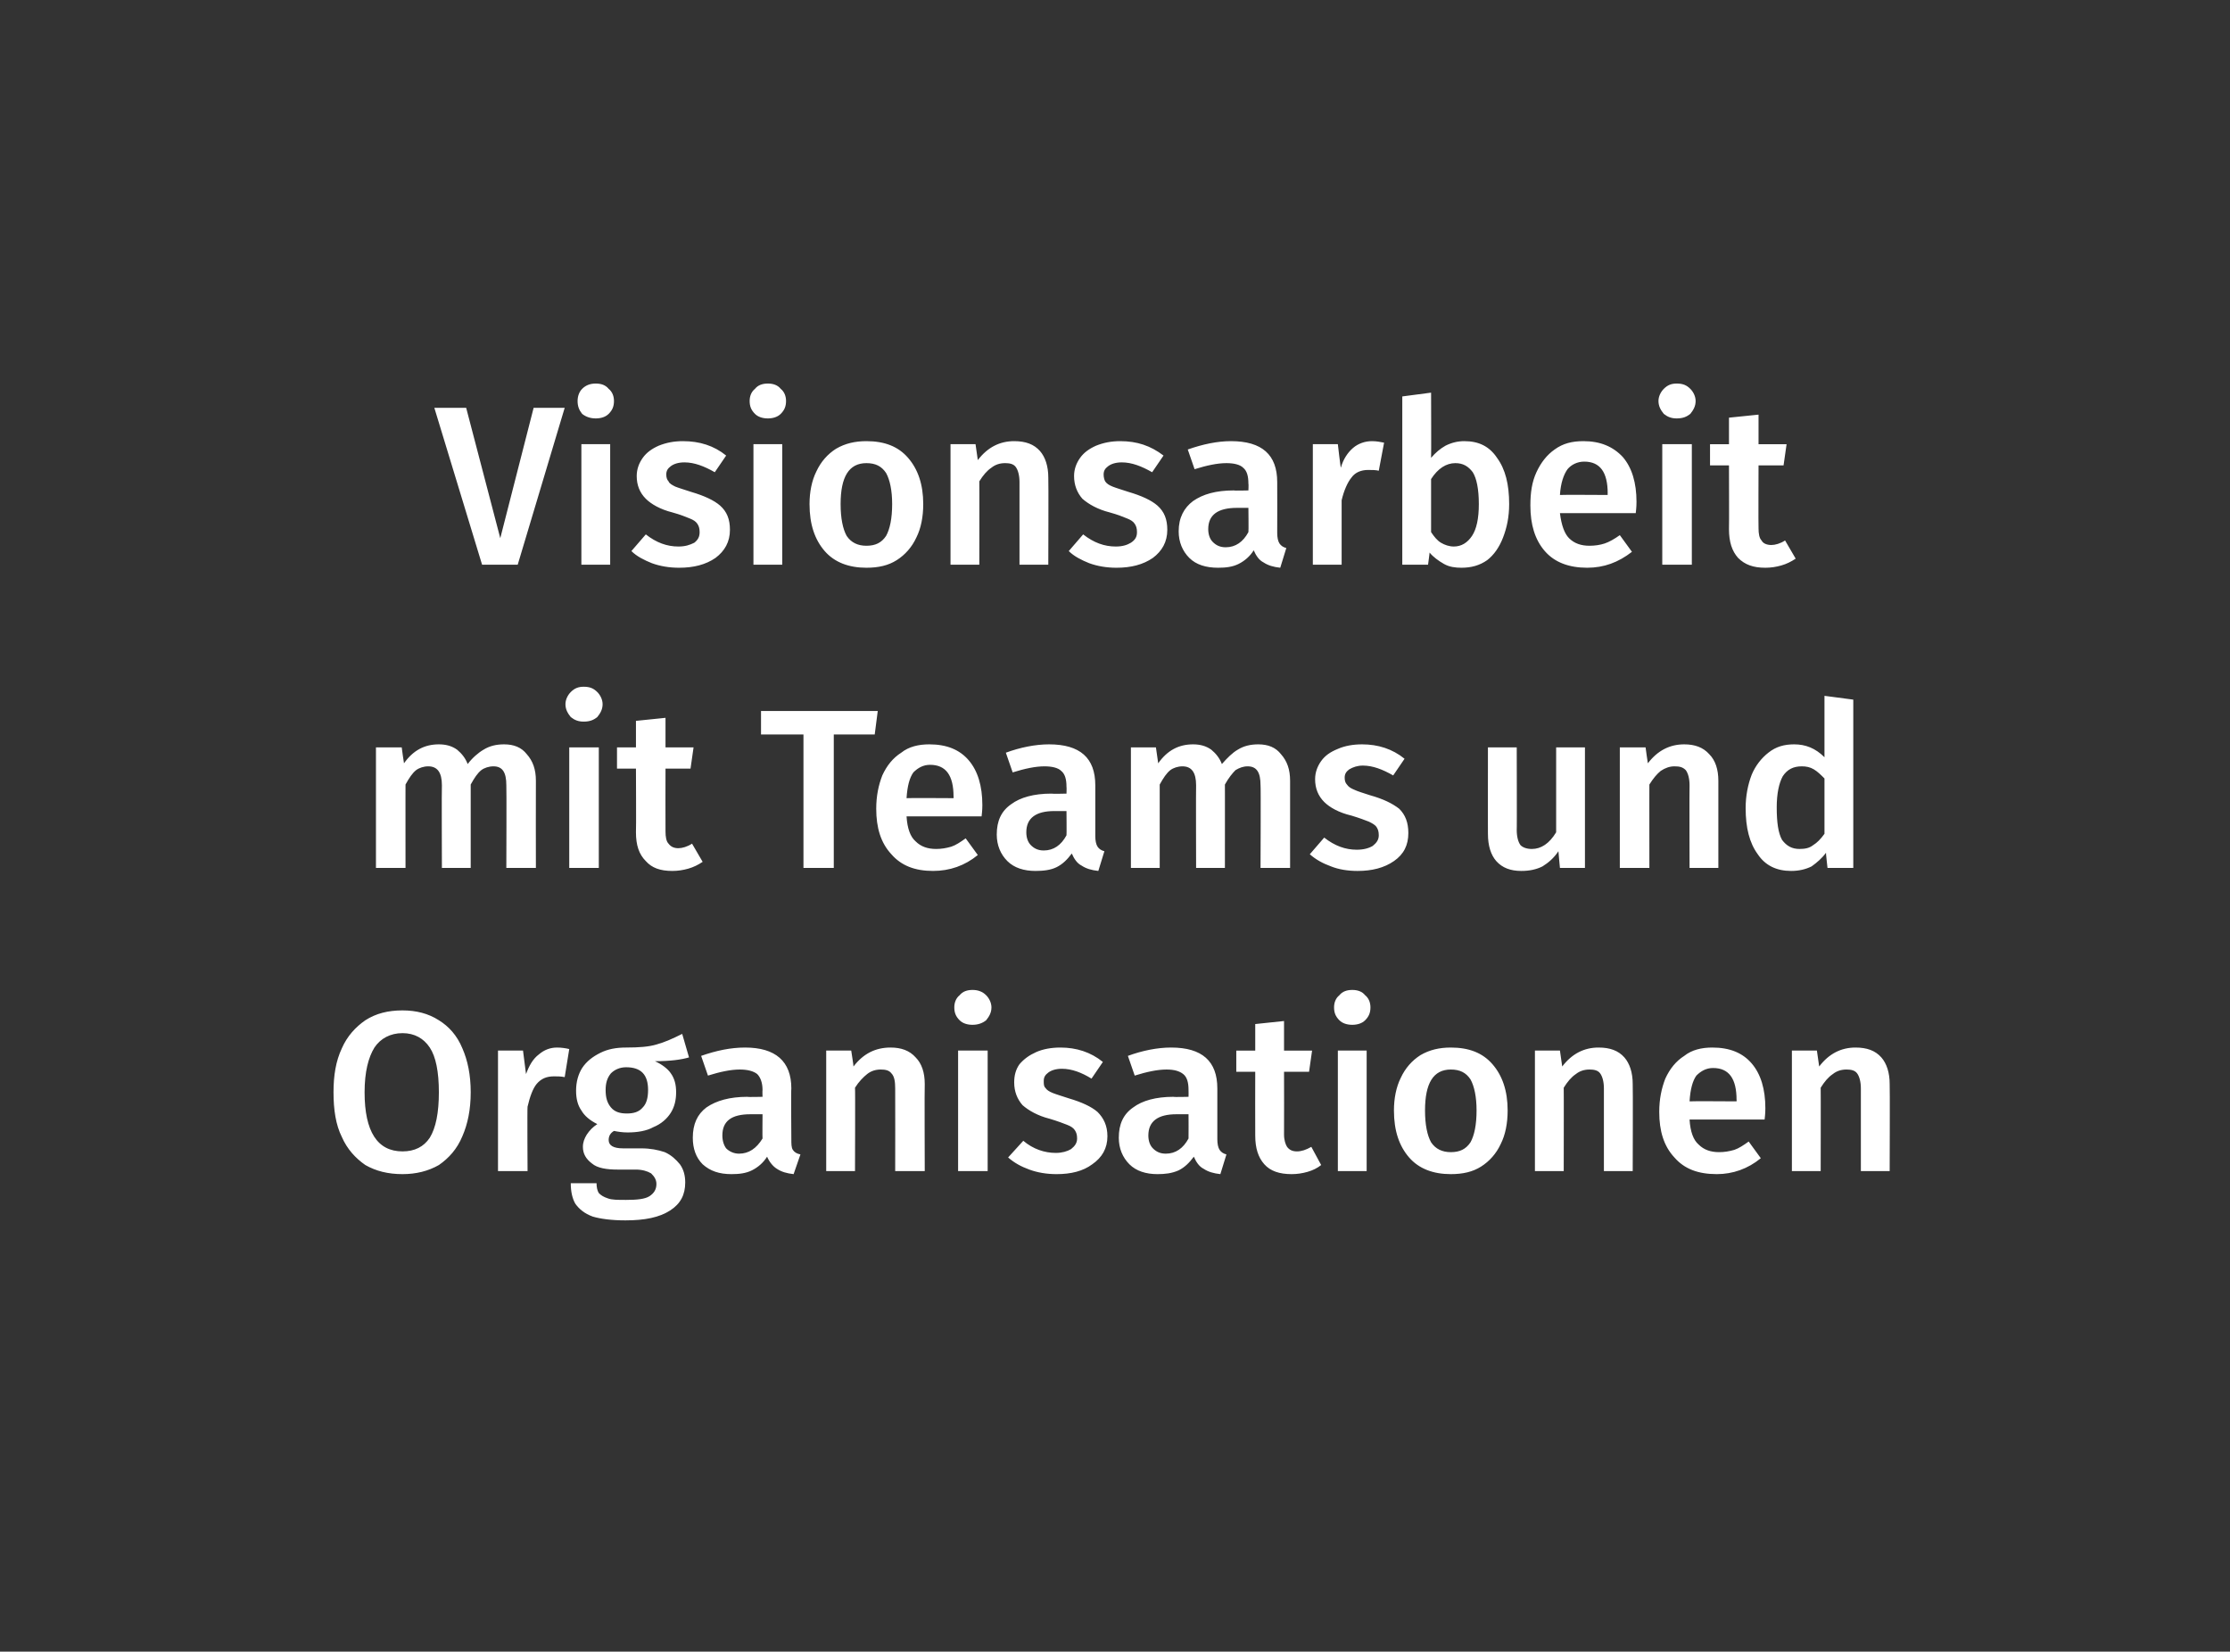
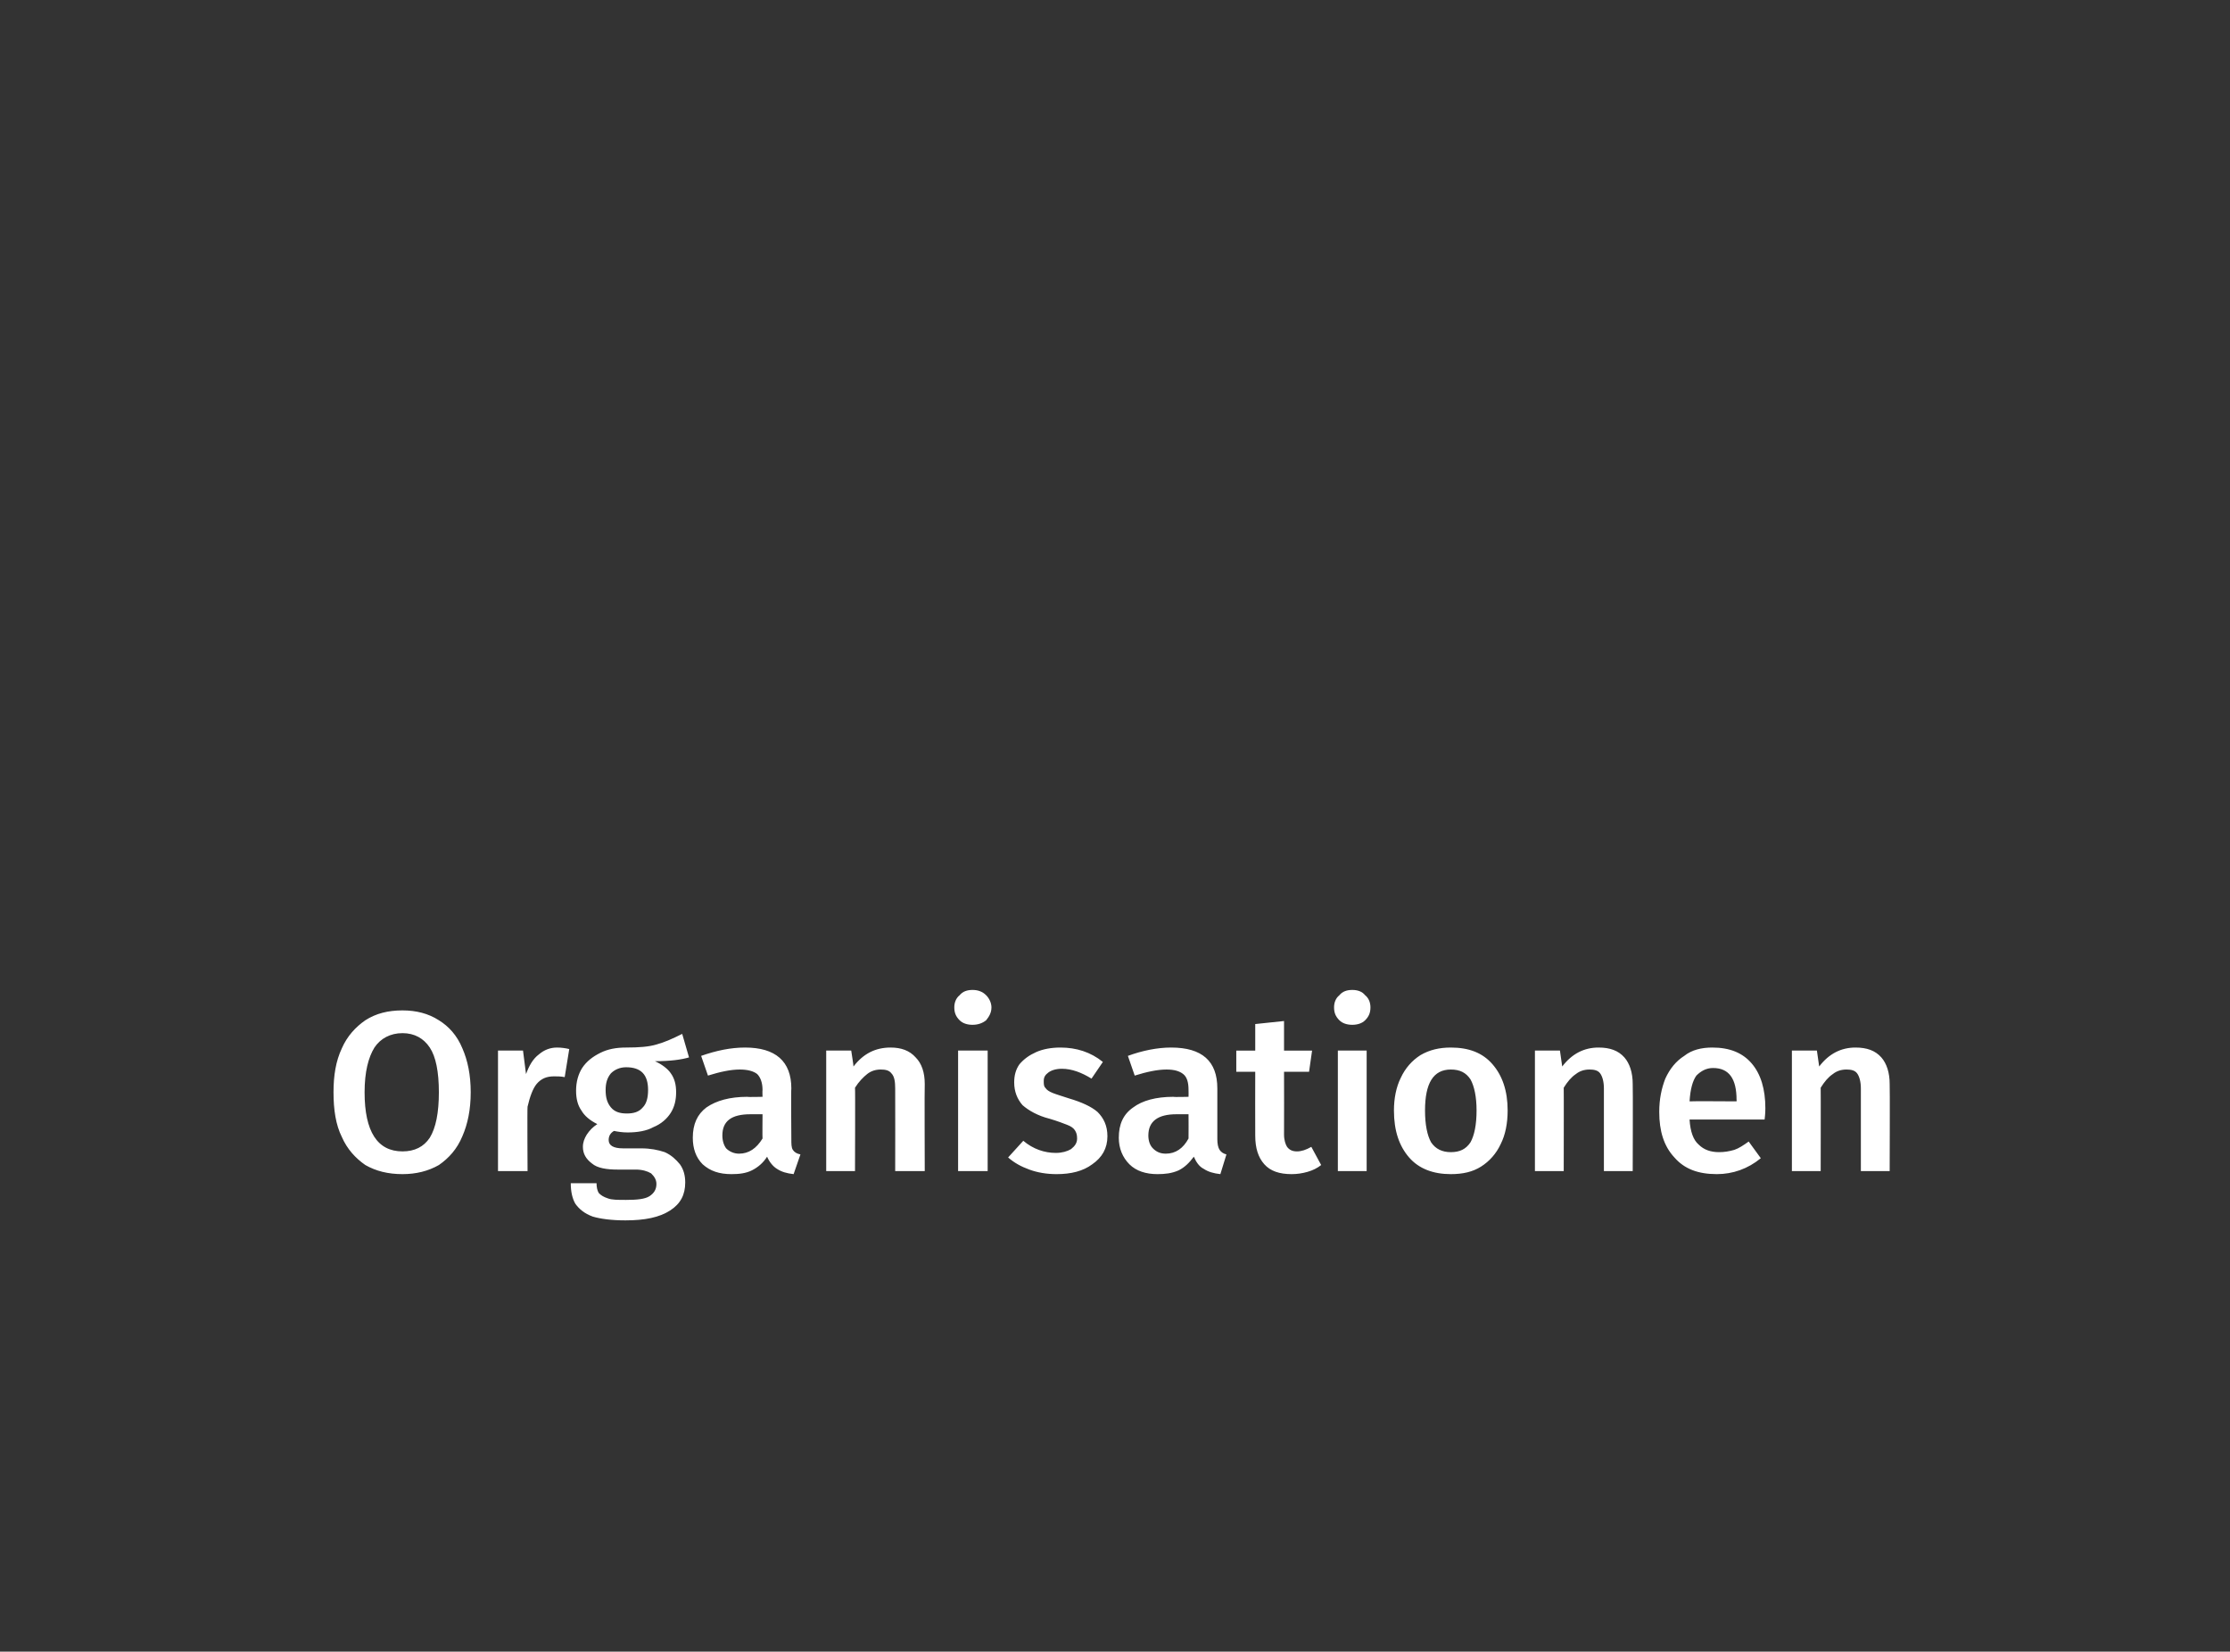
<svg xmlns="http://www.w3.org/2000/svg" version="1.1" width="294.2px" height="217.9px" viewBox="0 -1 294.2 217.9" style="top:-1px">
  <rect x="0" y="-1" width="294.2" height="217.9" fill="#333333" stroke="none" />
  <desc>Visionsarbeit mit Teams und Organisationen</desc>
  <defs />
  <g id="Polygon46496">
    <path d="m53.1 132.3c1.8 0 3.4.4 4.8 1.3c1.3.8 2.4 2 3.1 3.7c.7 1.6 1.1 3.5 1.1 5.8c0 2.3-.4 4.2-1.1 5.8c-.7 1.7-1.8 2.9-3.1 3.8c-1.4.8-3 1.2-4.8 1.2c-1.9 0-3.5-.4-4.9-1.2c-1.3-.9-2.4-2.1-3.1-3.7c-.8-1.6-1.1-3.6-1.1-5.9c0-2.2.3-4.1 1.1-5.8c.7-1.6 1.8-2.8 3.1-3.7c1.4-.9 3-1.3 4.9-1.3c0 0 0 0 0 0zm0 3c-1.6 0-2.9.7-3.7 1.9c-.8 1.3-1.3 3.2-1.3 5.9c0 5.2 1.7 7.8 5 7.8c1.6 0 2.8-.6 3.6-1.8c.8-1.3 1.2-3.3 1.2-6c0-2.7-.4-4.7-1.2-5.9c-.8-1.2-2-1.9-3.6-1.9c0 0 0 0 0 0zm20.4 1.9c.6 0 1.2.1 1.6.2c0 0-.6 3.7-.6 3.7c-.5-.1-1-.1-1.4-.1c-1 0-1.7.3-2.3 1c-.5.6-.9 1.7-1.2 3c-.05.04 0 8.5 0 8.5l-3.9 0l0-15.9l3.3 0c0 0 .4 3.15.4 3.1c.4-1.1.9-2 1.7-2.6c.7-.6 1.5-.9 2.4-.9c0 0 0 0 0 0zm17.4 1.3c-1 .3-2.5.5-4.5.5c.9.4 1.7 1 2.1 1.6c.5.7.7 1.5.7 2.5c0 1-.2 1.9-.7 2.7c-.5.8-1.3 1.5-2.3 1.9c-.9.5-2.1.7-3.4.7c-.7 0-1.3-.1-1.8-.2c-.5.3-.7.7-.7 1.2c0 .7.6 1.1 1.9 1.1c0 0 2.4 0 2.4 0c1.2 0 2.2.2 3.1.5c.9.4 1.5 1 2 1.6c.5.7.7 1.5.7 2.4c0 1.6-.6 2.8-2 3.7c-1.4.9-3.3 1.3-5.9 1.3c-1.8 0-3.3-.2-4.3-.5c-1.1-.4-1.8-1-2.3-1.7c-.4-.7-.6-1.6-.6-2.7c0 0 3.4 0 3.4 0c0 .5.1 1 .3 1.3c.3.3.6.5 1.2.7c.5.2 1.3.2 2.4.2c1.4 0 2.5-.1 3.1-.5c.6-.4.9-.9.9-1.6c0-.6-.3-1-.7-1.4c-.5-.3-1.2-.5-2-.5c0 0-2.4 0-2.4 0c-1.5 0-2.7-.2-3.4-.8c-.8-.6-1.2-1.3-1.2-2.2c0-.6.2-1.1.5-1.6c.4-.6.8-1 1.4-1.4c-1-.5-1.7-1.1-2.1-1.8c-.5-.7-.7-1.6-.7-2.6c0-1.2.3-2.2.8-3c.6-.9 1.4-1.5 2.4-2c1-.5 2.1-.7 3.4-.7c1.7 0 3-.1 4-.4c1.1-.3 2.2-.8 3.4-1.4c0 0 .9 3.1.9 3.1zm-8.3 1.3c-.8 0-1.5.3-2 .8c-.5.6-.7 1.3-.7 2.2c0 1 .2 1.7.7 2.3c.5.6 1.2.8 2.1.8c.9 0 1.6-.2 2.1-.8c.5-.5.7-1.3.7-2.3c0-2-.9-3-2.9-3c0 0 0 0 0 0zm21.8 9.5c0 .6 0 1.1.2 1.4c.2.3.5.5 1 .6c0 0-.9 2.6-.9 2.6c-.9-.1-1.6-.3-2.2-.7c-.5-.3-1-.9-1.3-1.6c-.5.8-1.2 1.4-2 1.8c-.8.4-1.7.5-2.7.5c-1.6 0-2.8-.4-3.8-1.3c-.9-.9-1.3-2.1-1.3-3.5c0-1.8.6-3.1 1.8-4c1.3-.9 3.1-1.4 5.4-1.4c-.01.05 2 0 2 0c0 0-.03-.85 0-.9c0-1-.3-1.7-.7-2.1c-.5-.4-1.3-.6-2.3-.6c-1.2 0-2.6.3-4.2.8c0 0-.9-2.6-.9-2.6c2-.7 3.9-1.1 5.8-1.1c4 0 6.1 1.8 6.1 5.4c-.05.04 0 6.7 0 6.7c0 0-.05 0 0 0zm-6.9 1.9c1.3 0 2.3-.7 3.1-2c-.03.01 0-3.2 0-3.2c0 0-1.62 0-1.6 0c-2.5 0-3.7.9-3.7 2.8c0 .7.2 1.3.5 1.7c.4.4 1 .7 1.7.7c0 0 0 0 0 0zm20-14c1.4 0 2.5.4 3.3 1.3c.8.8 1.2 2 1.2 3.5c-.04.01 0 11.5 0 11.5l-3.9 0c0 0 .02-10.89 0-10.9c0-.9-.1-1.6-.5-2c-.3-.4-.8-.5-1.4-.5c-.7 0-1.3.2-1.8.6c-.5.4-1.1 1-1.6 1.8c.04-.04 0 11 0 11l-3.8 0l0-15.9l3.3 0c0 0 .33 2.1.3 2.1c1.3-1.7 2.9-2.5 4.9-2.5c0 0 0 0 0 0zm12.8.4l0 15.9l-3.9 0l0-15.9l3.9 0zm-2-8c.7 0 1.3.2 1.8.7c.4.4.7 1 .7 1.6c0 .7-.3 1.2-.7 1.7c-.5.4-1.1.6-1.8.6c-.7 0-1.3-.2-1.7-.6c-.5-.5-.7-1-.7-1.7c0-.6.2-1.2.7-1.6c.4-.5 1-.7 1.7-.7c0 0 0 0 0 0zm11.6 7.6c2.1 0 4 .6 5.6 1.9c0 0-1.5 2.2-1.5 2.2c-1.3-.8-2.6-1.3-3.9-1.3c-.8 0-1.4.2-1.8.5c-.4.3-.6.6-.6 1.1c0 .4 0 .7.2.9c.2.3.5.5 1 .7c.5.2 1.2.4 2.1.7c1.7.5 3 1.1 3.8 1.8c.8.8 1.3 1.8 1.3 3.2c0 1.6-.7 2.8-2 3.7c-1.2.9-2.8 1.3-4.7 1.3c-1.3 0-2.5-.2-3.6-.6c-1.1-.4-2-.9-2.8-1.6c0 0 2-2.2 2-2.2c1.3 1.1 2.8 1.6 4.3 1.6c.8 0 1.5-.2 2-.5c.5-.4.8-.8.8-1.4c0-.5-.1-.8-.3-1.1c-.2-.3-.5-.5-1-.7c-.5-.2-1.3-.5-2.3-.8c-1.6-.4-2.8-1.1-3.6-1.8c-.7-.8-1.1-1.8-1.1-3c0-.9.2-1.7.7-2.4c.6-.7 1.3-1.2 2.2-1.6c.9-.4 2-.6 3.2-.6c0 0 0 0 0 0zm20.7 12.1c0 .6.1 1.1.3 1.4c.2.3.5.5.9.6c0 0-.8 2.6-.8 2.6c-.9-.1-1.6-.3-2.2-.7c-.6-.3-1-.9-1.3-1.6c-.6.8-1.2 1.4-2 1.8c-.9.4-1.8.5-2.8.5c-1.5 0-2.8-.4-3.7-1.3c-.9-.9-1.4-2.1-1.4-3.5c0-1.8.6-3.1 1.9-4c1.2-.9 3-1.4 5.3-1.4c.04.05 2 0 2 0c0 0 .02-.85 0-.9c0-1-.2-1.7-.7-2.1c-.5-.4-1.2-.6-2.2-.6c-1.2 0-2.6.3-4.2.8c0 0-.9-2.6-.9-2.6c1.9-.7 3.9-1.1 5.7-1.1c4.1 0 6.1 1.8 6.1 5.4c0 .04 0 6.7 0 6.7c0 0 0 0 0 0zm-6.8 1.9c1.3 0 2.3-.7 3-2c.02.01 0-3.2 0-3.2c0 0-1.57 0-1.6 0c-2.4 0-3.7.9-3.7 2.8c0 .7.2 1.3.6 1.7c.4.4.9.7 1.7.7c0 0 0 0 0 0zm20.5 1.5c-.5.4-1.1.7-1.8.9c-.7.2-1.4.3-2.1.3c-1.6 0-2.8-.4-3.6-1.3c-.8-.9-1.2-2.1-1.2-3.8c-.02-.04 0-8.4 0-8.4l-2.5 0l0-2.8l2.5 0l0-3.5l3.8-.4l0 3.9l3.7 0l-.4 2.8l-3.3 0c0 0 .02 8.27 0 8.3c0 .7.2 1.3.4 1.6c.3.4.7.6 1.3.6c.6 0 1.2-.2 1.9-.6c0 0 1.3 2.4 1.3 2.4zm6-15.1l0 15.9l-3.8 0l0-15.9l3.8 0zm-1.9-8c.7 0 1.3.2 1.7.7c.5.4.7 1 .7 1.6c0 .7-.2 1.2-.7 1.7c-.4.4-1 .6-1.7.6c-.7 0-1.3-.2-1.7-.6c-.5-.5-.7-1-.7-1.7c0-.6.2-1.2.7-1.6c.4-.5 1-.7 1.7-.7c0 0 0 0 0 0zm13 7.6c2.4 0 4.2.7 5.5 2.2c1.3 1.5 2 3.5 2 6.1c0 1.7-.3 3.2-.9 4.4c-.6 1.3-1.5 2.3-2.6 3c-1.1.7-2.4 1-4 1c-2.3 0-4.2-.7-5.5-2.2c-1.3-1.5-2-3.5-2-6.2c0-1.6.3-3.1.9-4.3c.6-1.3 1.5-2.3 2.6-3c1.2-.7 2.5-1 4-1c0 0 0 0 0 0zm0 2.9c-2.3 0-3.4 1.8-3.4 5.4c0 1.9.3 3.3.8 4.2c.6.9 1.5 1.3 2.6 1.3c1.2 0 2-.4 2.6-1.3c.5-.9.8-2.3.8-4.2c0-1.8-.3-3.2-.8-4.1c-.6-.9-1.4-1.3-2.6-1.3c0 0 0 0 0 0zm19.5-2.9c1.5 0 2.6.4 3.4 1.3c.7.8 1.1 2 1.1 3.5c.04.01 0 11.5 0 11.5l-3.8 0c0 0 0-10.89 0-10.9c0-.9-.2-1.6-.5-2c-.3-.4-.8-.5-1.4-.5c-.7 0-1.3.2-1.8.6c-.6.4-1.1 1-1.6 1.8c.02-.04 0 11 0 11l-3.8 0l0-15.9l3.3 0c0 0 .31 2.1.3 2.1c1.3-1.7 2.9-2.5 4.8-2.5c0 0 0 0 0 0zm22 8c0 .2 0 .7-.1 1.5c0 0-9.9 0-9.9 0c.1 1.6.5 2.7 1.2 3.3c.7.7 1.6 1 2.7 1c.7 0 1.3-.1 2-.3c.6-.2 1.2-.6 1.9-1.1c0 0 1.6 2.2 1.6 2.2c-1.7 1.4-3.7 2.1-5.8 2.1c-2.5 0-4.3-.7-5.6-2.2c-1.4-1.5-2-3.5-2-6c0-1.7.3-3.1.8-4.4c.6-1.3 1.4-2.3 2.5-3c1-.8 2.3-1.1 3.7-1.1c2.3 0 4 .7 5.2 2.1c1.2 1.4 1.8 3.4 1.8 5.9c0 0 0 0 0 0zm-3.8-1.1c0-2.8-1-4.2-3.1-4.2c-.9 0-1.6.4-2.2 1c-.5.7-.8 1.8-.9 3.4c-.02-.04 6.2 0 6.2 0c0 0 .02-.22 0-.2zm15.7-6.9c1.5 0 2.6.4 3.4 1.3c.7.8 1.1 2 1.1 3.5c.04.01 0 11.5 0 11.5l-3.8 0c0 0 0-10.89 0-10.9c0-.9-.2-1.6-.5-2c-.3-.4-.8-.5-1.4-.5c-.7 0-1.3.2-1.8.6c-.6.4-1.1 1-1.6 1.8c.02-.04 0 11 0 11l-3.8 0l0-15.9l3.3 0c0 0 .31 2.1.3 2.1c1.3-1.7 2.9-2.5 4.8-2.5c0 0 0 0 0 0z" stroke="none" fill="#fff" />
  </g>
  <g id="Polygon46495">
-     <path d="m66.5 97.2c1.3 0 2.3.4 3 1.3c.8.9 1.2 2 1.2 3.5c-.02.01 0 11.5 0 11.5l-3.9 0c0 0 .04-10.89 0-10.9c0-1.7-.5-2.5-1.7-2.5c-.6 0-1.2.2-1.6.5c-.5.4-.9 1-1.4 1.9c0-.04 0 11 0 11l-3.8 0c0 0-.04-10.89 0-10.9c0-1.7-.6-2.5-1.8-2.5c-.6 0-1.2.2-1.6.5c-.5.4-.9 1-1.4 1.9c-.01-.04 0 11 0 11l-3.9 0l0-15.9l3.4 0c0 0 .28 2.1.3 2.1c1.2-1.7 2.7-2.5 4.6-2.5c.9 0 1.7.2 2.4.7c.6.5 1.1 1.1 1.4 1.9c.6-.8 1.4-1.5 2.1-1.9c.8-.5 1.7-.7 2.7-.7c0 0 0 0 0 0zm12.5.4l0 15.9l-3.9 0l0-15.9l3.9 0zm-2-8c.8 0 1.3.2 1.8.7c.4.4.7 1 .7 1.6c0 .7-.3 1.2-.7 1.7c-.5.4-1 .6-1.8.6c-.7 0-1.2-.2-1.7-.6c-.4-.5-.7-1-.7-1.7c0-.6.3-1.2.7-1.6c.5-.5 1-.7 1.7-.7c0 0 0 0 0 0zm15.7 23.1c-.6.4-1.2.7-1.9.9c-.7.2-1.4.3-2.1.3c-1.6 0-2.7-.4-3.5-1.3c-.9-.9-1.3-2.1-1.3-3.8c.04-.04 0-8.4 0-8.4l-2.5 0l0-2.8l2.5 0l0-3.5l3.9-.4l0 3.9l3.7 0l-.4 2.8l-3.3 0c0 0-.02 8.27 0 8.3c0 .7.1 1.3.4 1.6c.3.4.7.6 1.3.6c.5 0 1.2-.2 1.8-.6c0 0 1.4 2.4 1.4 2.4zm23.1-19.9l-.4 3.1l-5.4 0l0 17.6l-4 0l0-17.6l-5.6 0l0-3.1l15.4 0zm13.8 12.4c0 .2 0 .7-.1 1.5c0 0-9.9 0-9.9 0c.1 1.6.5 2.7 1.2 3.3c.7.7 1.6 1 2.7 1c.7 0 1.3-.1 2-.3c.6-.2 1.2-.6 1.9-1.1c0 0 1.6 2.2 1.6 2.2c-1.7 1.4-3.7 2.1-5.9 2.1c-2.4 0-4.2-.7-5.5-2.2c-1.4-1.5-2-3.5-2-6c0-1.7.3-3.1.8-4.4c.6-1.3 1.4-2.3 2.5-3c1-.8 2.3-1.1 3.7-1.1c2.3 0 4 .7 5.2 2.1c1.2 1.4 1.8 3.4 1.8 5.9c0 0 0 0 0 0zm-3.8-1.1c0-2.8-1-4.2-3.1-4.2c-.9 0-1.6.4-2.2 1c-.5.7-.8 1.8-.9 3.4c-.02-.04 6.2 0 6.2 0c0 0 .02-.22 0-.2zm18.7 5.2c0 .6.1 1.1.3 1.4c.2.3.5.5.9.6c0 0-.8 2.6-.8 2.6c-.9-.1-1.6-.3-2.2-.7c-.6-.3-1-.9-1.3-1.6c-.6.8-1.2 1.4-2 1.8c-.8.4-1.8.5-2.8.5c-1.5 0-2.8-.4-3.7-1.3c-.9-.9-1.4-2.1-1.4-3.5c0-1.8.6-3.1 1.9-4c1.2-.9 3-1.4 5.3-1.4c.05.05 2 0 2 0c0 0 .03-.85 0-.9c0-1-.2-1.7-.7-2.1c-.4-.4-1.2-.6-2.2-.6c-1.2 0-2.6.3-4.2.8c0 0-.9-2.6-.9-2.6c1.9-.7 3.9-1.1 5.7-1.1c4.1 0 6.1 1.8 6.1 5.4c.01.04 0 6.7 0 6.7c0 0 .01 0 0 0zm-6.8 1.9c1.3 0 2.3-.7 3-2c.03.01 0-3.2 0-3.2c0 0-1.56 0-1.6 0c-2.4 0-3.7.9-3.7 2.8c0 .7.2 1.3.6 1.7c.4.4.9.7 1.7.7c0 0 0 0 0 0zm28.3-14c1.3 0 2.3.4 3 1.3c.8.9 1.2 2 1.2 3.5c-.01.01 0 11.5 0 11.5l-3.9 0c0 0 .05-10.89 0-10.9c0-1.7-.5-2.5-1.7-2.5c-.6 0-1.1.2-1.6.5c-.4.4-.9 1-1.4 1.9c.01-.04 0 11 0 11l-3.8 0c0 0-.03-10.89 0-10.9c0-1.7-.6-2.5-1.8-2.5c-.6 0-1.2.2-1.6.5c-.5.4-.9 1-1.4 1.9c0-.04 0 11 0 11l-3.8 0l0-15.9l3.3 0c0 0 .29 2.1.3 2.1c1.2-1.7 2.7-2.5 4.6-2.5c.9 0 1.7.2 2.4.7c.6.5 1.1 1.1 1.4 1.9c.7-.8 1.4-1.5 2.1-1.9c.8-.5 1.7-.7 2.7-.7c0 0 0 0 0 0zm13.7 0c2.1 0 4 .6 5.6 1.9c0 0-1.5 2.2-1.5 2.2c-1.4-.8-2.7-1.3-4-1.3c-.7 0-1.3.2-1.8.5c-.4.3-.6.6-.6 1.1c0 .4.1.7.3.9c.2.3.5.5 1 .7c.4.2 1.1.4 2 .7c1.8.5 3 1.1 3.9 1.8c.8.8 1.2 1.8 1.2 3.2c0 1.6-.6 2.8-1.9 3.7c-1.3.9-2.9 1.3-4.8 1.3c-1.3 0-2.5-.2-3.5-.6c-1.1-.4-2-.9-2.8-1.6c0 0 1.9-2.2 1.9-2.2c1.4 1.1 2.8 1.6 4.3 1.6c.9 0 1.6-.2 2.1-.5c.5-.4.8-.8.8-1.4c0-.5-.1-.8-.3-1.1c-.2-.3-.6-.5-1-.7c-.5-.2-1.3-.5-2.3-.8c-1.7-.4-2.9-1.1-3.6-1.8c-.8-.8-1.2-1.8-1.2-3c0-.9.3-1.7.8-2.4c.5-.7 1.2-1.2 2.2-1.6c.9-.4 2-.6 3.2-.6c0 0 0 0 0 0zm29.4 16.3l-3.3 0c0 0-.21-2.22-.2-2.2c-.6.9-1.3 1.5-2.1 2c-.8.4-1.7.6-2.8.6c-1.4 0-2.5-.4-3.3-1.3c-.7-.8-1.1-2-1.1-3.6c-.01.03 0-11.4 0-11.4l3.8 0c0 0 .03 10.95 0 10.9c0 .9.2 1.6.5 2c.3.3.8.5 1.5.5c1.2 0 2.3-.7 3.2-2.2c-.01-.01 0-11.2 0-11.2l3.8 0l0 15.9zm13.1-16.3c1.4 0 2.5.4 3.3 1.3c.8.8 1.2 2 1.2 3.5c.01.01 0 11.5 0 11.5l-3.8 0c0 0-.03-10.89 0-10.9c0-.9-.2-1.6-.5-2c-.4-.4-.8-.5-1.5-.5c-.6 0-1.2.2-1.8.6c-.5.4-1 1-1.5 1.8c-.01-.04 0 11 0 11l-3.9 0l0-15.9l3.4 0c0 0 .28 2.1.3 2.1c1.3-1.7 2.9-2.5 4.8-2.5c0 0 0 0 0 0zm22.3-5.9l0 22.2l-3.4 0c0 0-.23-2.01-.2-2c-.5.7-1.2 1.3-1.9 1.8c-.8.4-1.7.6-2.7.6c-1.9 0-3.4-.7-4.4-2.2c-1.1-1.5-1.6-3.5-1.6-6.1c0-1.6.3-3.1.8-4.4c.5-1.2 1.3-2.2 2.2-2.9c1-.8 2.1-1.1 3.4-1.1c1.5 0 2.8.5 4 1.7c-.01-.01 0-8.1 0-8.1l3.8.5zm-7.1 19.7c.7 0 1.3-.1 1.8-.5c.5-.3 1-.8 1.5-1.5c0 0 0-7.3 0-7.3c-.5-.5-.9-.9-1.4-1.2c-.5-.3-1-.4-1.6-.4c-1.1 0-1.9.4-2.5 1.3c-.5.9-.8 2.3-.8 4.1c0 2 .2 3.4.7 4.3c.6.8 1.3 1.2 2.3 1.2c0 0 0 0 0 0z" stroke="none" fill="#fff" />
-   </g>
+     </g>
  <g id="Polygon46494">
-     <path d="m74.5 52.8l-6.2 20.7l-4.7 0l-6.3-20.7l4.2 0l4.5 17.2l4.4-17.2l4.1 0zm6 4.8l0 15.9l-3.8 0l0-15.9l3.8 0zm-1.9-8c.7 0 1.3.2 1.7.7c.5.4.7 1 .7 1.6c0 .7-.2 1.2-.7 1.7c-.4.4-1 .6-1.7.6c-.7 0-1.3-.2-1.8-.6c-.4-.5-.6-1-.6-1.7c0-.6.2-1.2.6-1.6c.5-.5 1.1-.7 1.8-.7c0 0 0 0 0 0zm11.5 7.6c2.2 0 4.1.6 5.7 1.9c0 0-1.5 2.2-1.5 2.2c-1.4-.8-2.7-1.3-4-1.3c-.8 0-1.4.2-1.8.5c-.4.3-.6.6-.6 1.1c0 .4.1.7.3.9c.1.3.5.5.9.7c.5.2 1.2.4 2.1.7c1.7.5 3 1.1 3.8 1.8c.9.8 1.3 1.8 1.3 3.2c0 1.6-.7 2.8-1.9 3.7c-1.3.9-2.9 1.3-4.8 1.3c-1.3 0-2.5-.2-3.6-.6c-1-.4-2-.9-2.7-1.6c0 0 1.9-2.2 1.9-2.2c1.4 1.1 2.8 1.6 4.3 1.6c.9 0 1.5-.2 2.1-.5c.5-.4.7-.8.7-1.4c0-.5-.1-.8-.3-1.1c-.2-.3-.5-.5-1-.7c-.5-.2-1.2-.5-2.3-.8c-1.6-.4-2.8-1.1-3.5-1.8c-.8-.8-1.2-1.8-1.2-3c0-.9.3-1.7.8-2.4c.5-.7 1.2-1.2 2.1-1.6c1-.4 2-.6 3.2-.6c0 0 0 0 0 0zm13.1.4l0 15.9l-3.8 0l0-15.9l3.8 0zm-1.9-8c.7 0 1.3.2 1.7.7c.5.4.7 1 .7 1.6c0 .7-.2 1.2-.7 1.7c-.4.4-1 .6-1.7.6c-.7 0-1.3-.2-1.7-.6c-.5-.5-.7-1-.7-1.7c0-.6.2-1.2.7-1.6c.4-.5 1-.7 1.7-.7c0 0 0 0 0 0zm13 7.6c2.4 0 4.2.7 5.5 2.2c1.3 1.5 2 3.5 2 6.1c0 1.7-.3 3.2-.9 4.4c-.6 1.3-1.5 2.3-2.6 3c-1.1.7-2.4 1-4 1c-2.3 0-4.2-.7-5.5-2.2c-1.3-1.5-2-3.5-2-6.2c0-1.6.3-3.1.9-4.3c.6-1.3 1.5-2.3 2.6-3c1.2-.7 2.5-1 4-1c0 0 0 0 0 0zm0 2.9c-2.3 0-3.4 1.8-3.4 5.4c0 1.9.3 3.3.8 4.2c.6.9 1.5 1.3 2.6 1.3c1.2 0 2-.4 2.6-1.3c.5-.9.8-2.3.8-4.2c0-1.8-.3-3.2-.8-4.1c-.6-.9-1.4-1.3-2.6-1.3c0 0 0 0 0 0zm19.5-2.9c1.5 0 2.6.4 3.4 1.3c.7.8 1.1 2 1.1 3.5c.04.01 0 11.5 0 11.5l-3.8 0c0 0 0-10.89 0-10.9c0-.9-.2-1.6-.5-2c-.3-.4-.8-.5-1.4-.5c-.7 0-1.3.2-1.8.6c-.6.4-1.1 1-1.6 1.8c.02-.04 0 11 0 11l-3.8 0l0-15.9l3.3 0c0 0 .31 2.1.3 2.1c1.3-1.7 2.9-2.5 4.8-2.5c0 0 0 0 0 0zm14 0c2.2 0 4 .6 5.7 1.9c0 0-1.5 2.2-1.5 2.2c-1.4-.8-2.7-1.3-4-1.3c-.8 0-1.4.2-1.8.5c-.4.3-.6.6-.6 1.1c0 .4.1.7.2.9c.2.3.5.5 1 .7c.5.2 1.2.4 2.1.7c1.7.5 3 1.1 3.8 1.8c.9.8 1.3 1.8 1.3 3.2c0 1.6-.7 2.8-1.9 3.7c-1.3.9-2.9 1.3-4.8 1.3c-1.3 0-2.5-.2-3.6-.6c-1-.4-2-.9-2.7-1.6c0 0 1.9-2.2 1.9-2.2c1.4 1.1 2.8 1.6 4.3 1.6c.9 0 1.5-.2 2-.5c.6-.4.8-.8.8-1.4c0-.5-.1-.8-.3-1.1c-.2-.3-.5-.5-1-.7c-.5-.2-1.2-.5-2.3-.8c-1.6-.4-2.8-1.1-3.6-1.8c-.7-.8-1.1-1.8-1.1-3c0-.9.3-1.7.8-2.4c.5-.7 1.2-1.2 2.1-1.6c1-.4 2-.6 3.2-.6c0 0 0 0 0 0zm20.7 12.1c0 .6.1 1.1.3 1.4c.2.3.5.5.9.6c0 0-.8 2.6-.8 2.6c-.9-.1-1.6-.3-2.2-.7c-.6-.3-1-.9-1.3-1.6c-.5.8-1.2 1.4-2 1.8c-.8.4-1.7.5-2.7.5c-1.6 0-2.9-.4-3.8-1.3c-.9-.9-1.4-2.1-1.4-3.5c0-1.8.7-3.1 1.9-4c1.3-.9 3-1.4 5.4-1.4c-.04.05 1.9 0 1.9 0c0 0 .04-.85 0-.9c0-1-.2-1.7-.7-2.1c-.4-.4-1.2-.6-2.2-.6c-1.2 0-2.6.3-4.2.8c0 0-.9-2.6-.9-2.6c2-.7 3.9-1.1 5.7-1.1c4.1 0 6.1 1.8 6.1 5.4c.02.04 0 6.7 0 6.7c0 0 .02 0 0 0zm-6.8 1.9c1.3 0 2.3-.7 3-2c.04.01 0-3.2 0-3.2c0 0-1.55 0-1.5 0c-2.5 0-3.8.9-3.8 2.8c0 .7.2 1.3.6 1.7c.4.4.9.7 1.7.7c0 0 0 0 0 0zm19.3-14c.6 0 1.1.1 1.6.2c0 0-.7 3.7-.7 3.7c-.4-.1-.9-.1-1.4-.1c-.9 0-1.7.3-2.2 1c-.5.6-1 1.7-1.3 3c.01.04 0 8.5 0 8.5l-3.8 0l0-15.9l3.3 0c0 0 .36 3.15.4 3.1c.3-1.1.9-2 1.6-2.6c.7-.6 1.6-.9 2.5-.9c0 0 0 0 0 0zm12.2 0c1.9 0 3.3.7 4.3 2.2c1.1 1.5 1.6 3.5 1.6 6.1c0 1.7-.3 3.1-.8 4.4c-.5 1.3-1.2 2.3-2.1 3c-1 .7-2.1 1-3.4 1c-.8 0-1.6-.1-2.3-.5c-.7-.4-1.4-.9-1.9-1.5c.02-.02-.2 1.6-.2 1.6l-3.4 0l0-22.2l3.8-.5c0 0 .03 8.63 0 8.6c.6-.7 1.2-1.2 1.9-1.6c.8-.4 1.6-.6 2.5-.6c0 0 0 0 0 0zm-1.4 13.9c1 0 1.8-.5 2.4-1.4c.6-.9.9-2.3.9-4.2c0-2-.3-3.4-.8-4.2c-.6-.8-1.3-1.2-2.3-1.2c-1.2 0-2.3.7-3.2 2.1c0 0 0 7 0 7c.4.6.8 1.1 1.3 1.4c.5.3 1.1.5 1.7.5c0 0 0 0 0 0zm24.1-5.9c0 .2 0 .7-.1 1.5c0 0-10 0-10 0c.2 1.6.6 2.7 1.2 3.3c.7.7 1.6 1 2.7 1c.7 0 1.4-.1 2-.3c.6-.2 1.3-.6 2-1.1c0 0 1.6 2.2 1.6 2.2c-1.8 1.4-3.7 2.1-5.9 2.1c-2.4 0-4.3-.7-5.6-2.2c-1.3-1.5-1.9-3.5-1.9-6c0-1.7.2-3.1.8-4.4c.6-1.3 1.4-2.3 2.4-3c1.1-.8 2.3-1.1 3.8-1.1c2.2 0 3.9.7 5.2 2.1c1.2 1.4 1.8 3.4 1.8 5.9c0 0 0 0 0 0zm-3.8-1.1c0-2.8-1-4.2-3.1-4.2c-.9 0-1.7.4-2.2 1c-.5.7-.9 1.8-1 3.4c.04-.04 6.3 0 6.3 0c0 0-.02-.22 0-.2zm11.1-6.5l0 15.9l-3.9 0l0-15.9l3.9 0zm-2-8c.8 0 1.3.2 1.8.7c.4.4.7 1 .7 1.6c0 .7-.3 1.2-.7 1.7c-.5.4-1 .6-1.8.6c-.7 0-1.2-.2-1.7-.6c-.4-.5-.7-1-.7-1.7c0-.6.3-1.2.7-1.6c.5-.5 1-.7 1.7-.7c0 0 0 0 0 0zm15.7 23.1c-.6.4-1.2.7-1.9.9c-.7.2-1.4.3-2.1.3c-1.6 0-2.7-.4-3.6-1.3c-.8-.9-1.2-2.1-1.2-3.8c.03-.04 0-8.4 0-8.4l-2.5 0l0-2.8l2.5 0l0-3.5l3.9-.4l0 3.9l3.7 0l-.4 2.8l-3.3 0c0 0-.03 8.27 0 8.3c0 .7.1 1.3.4 1.6c.2.4.7.6 1.3.6c.5 0 1.2-.2 1.8-.6c0 0 1.4 2.4 1.4 2.4z" stroke="none" fill="#fff" />
-   </g>
+     </g>
</svg>